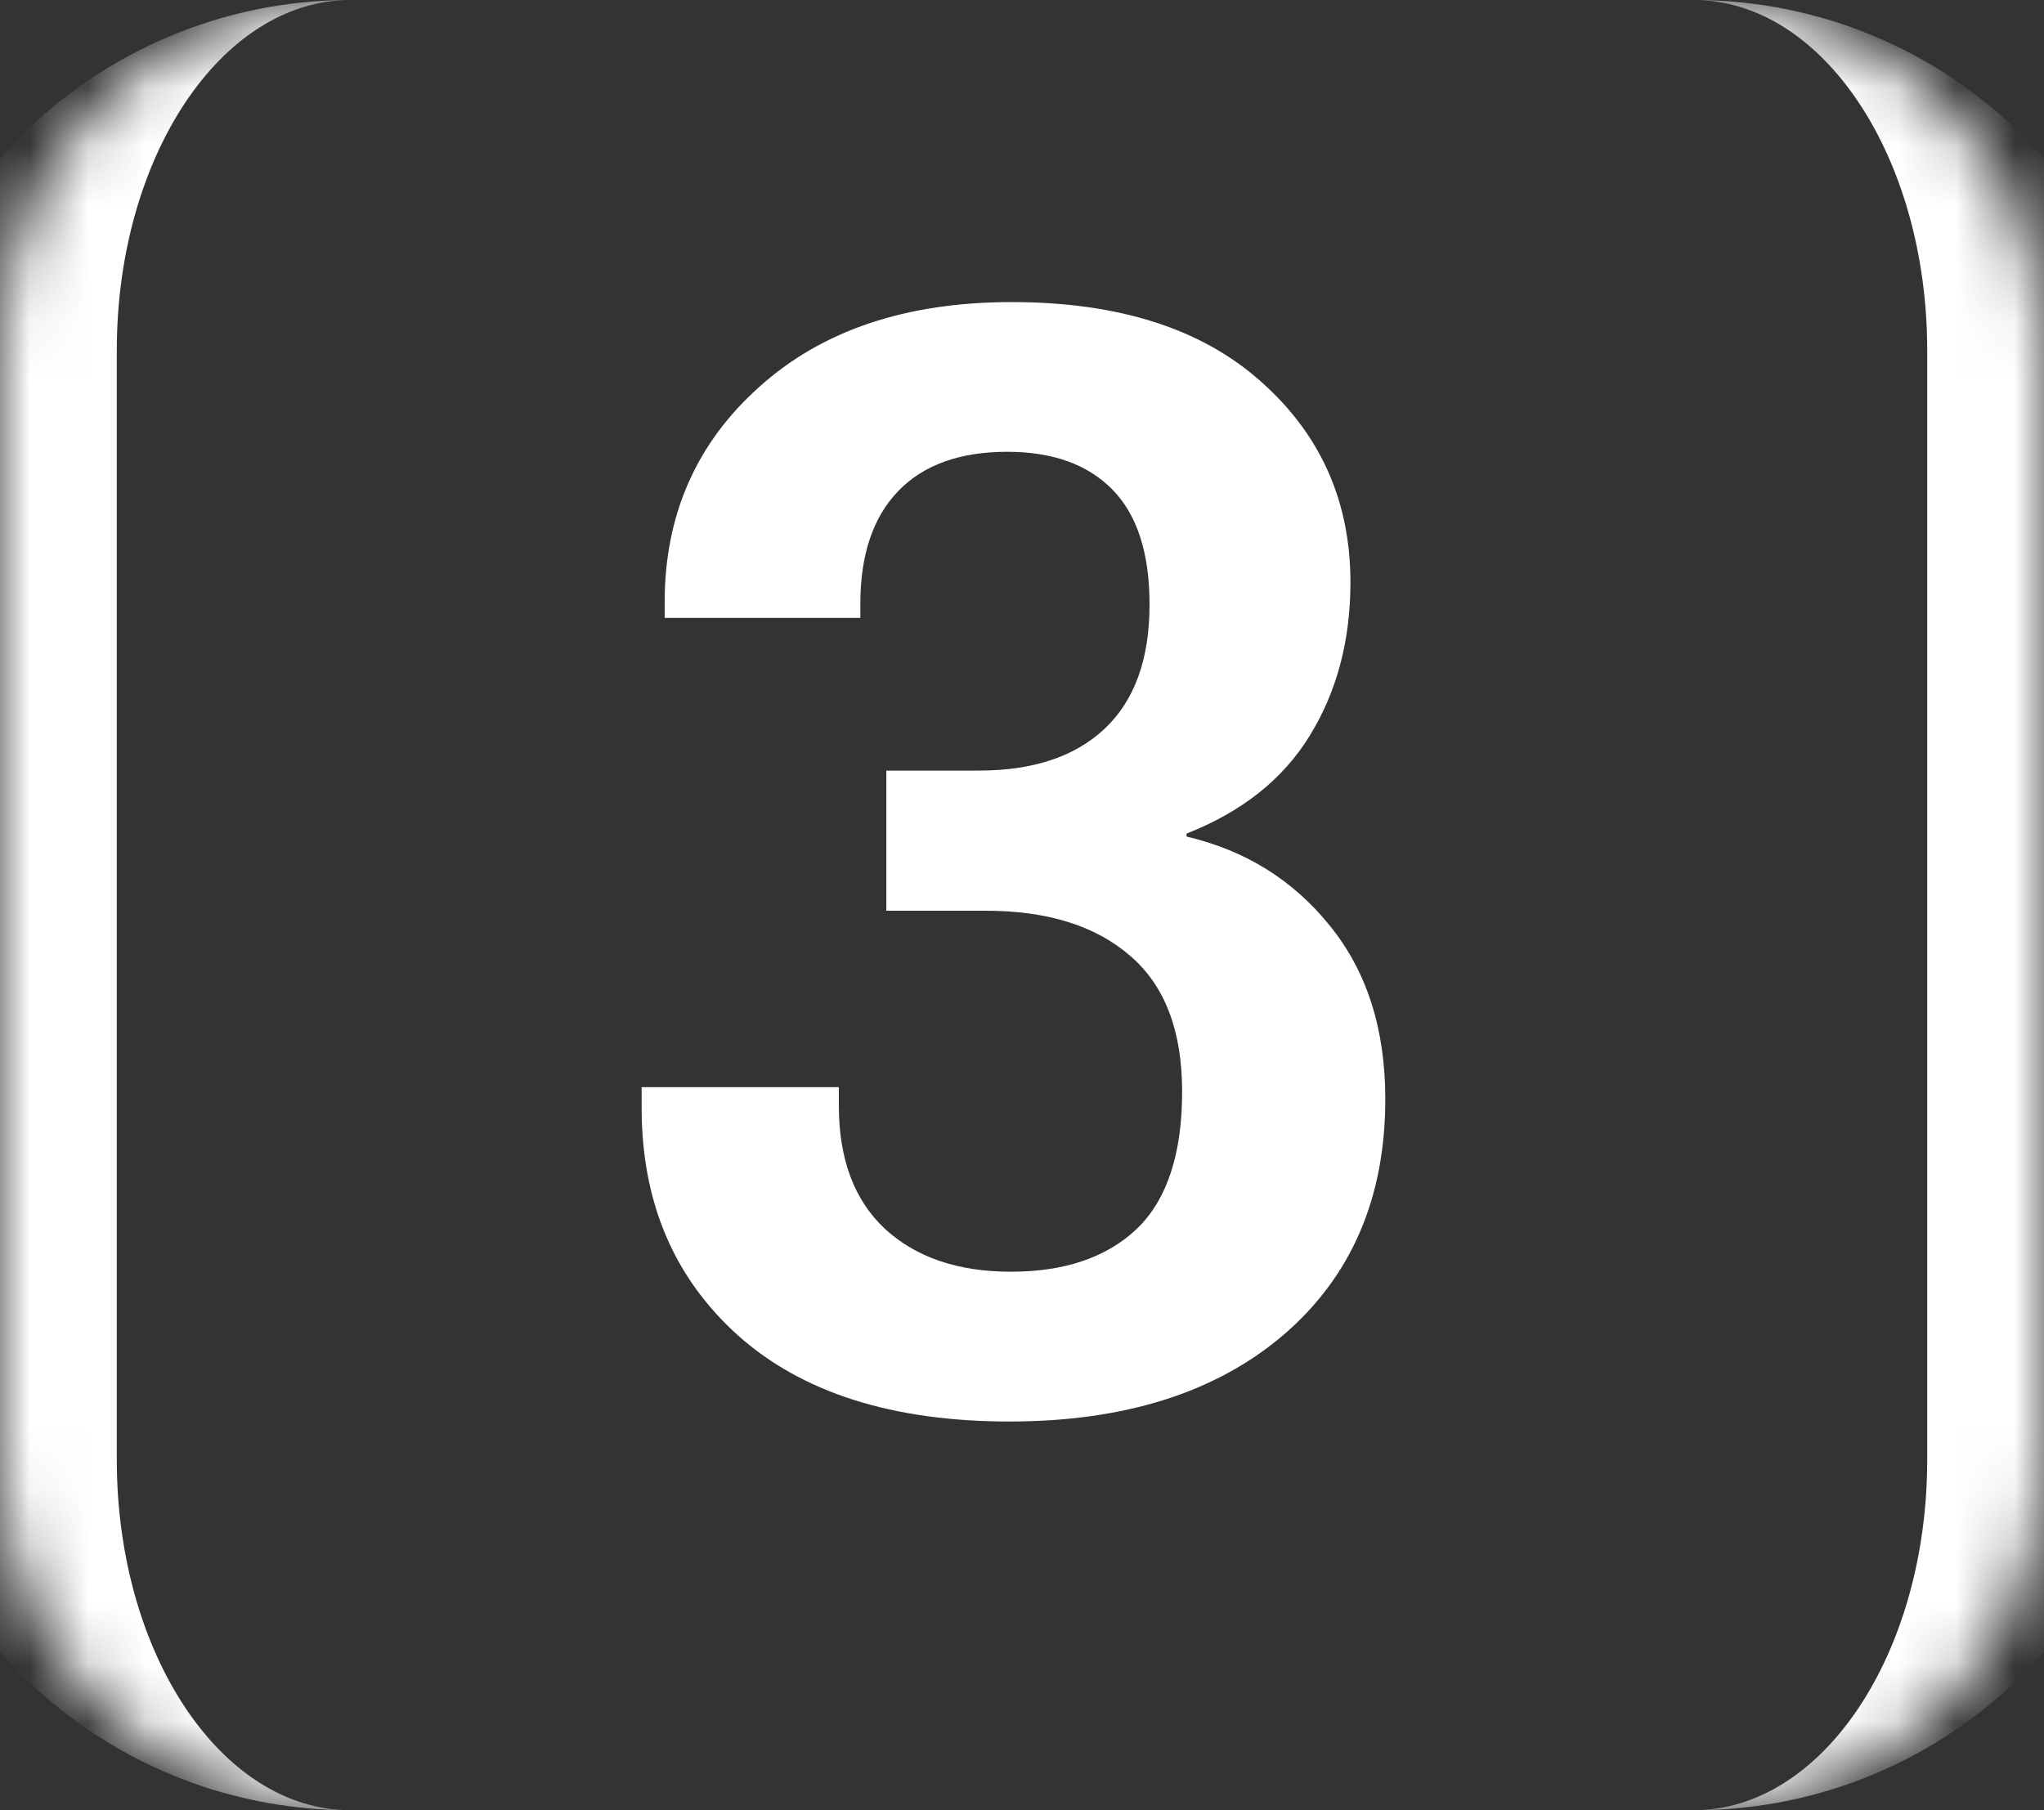
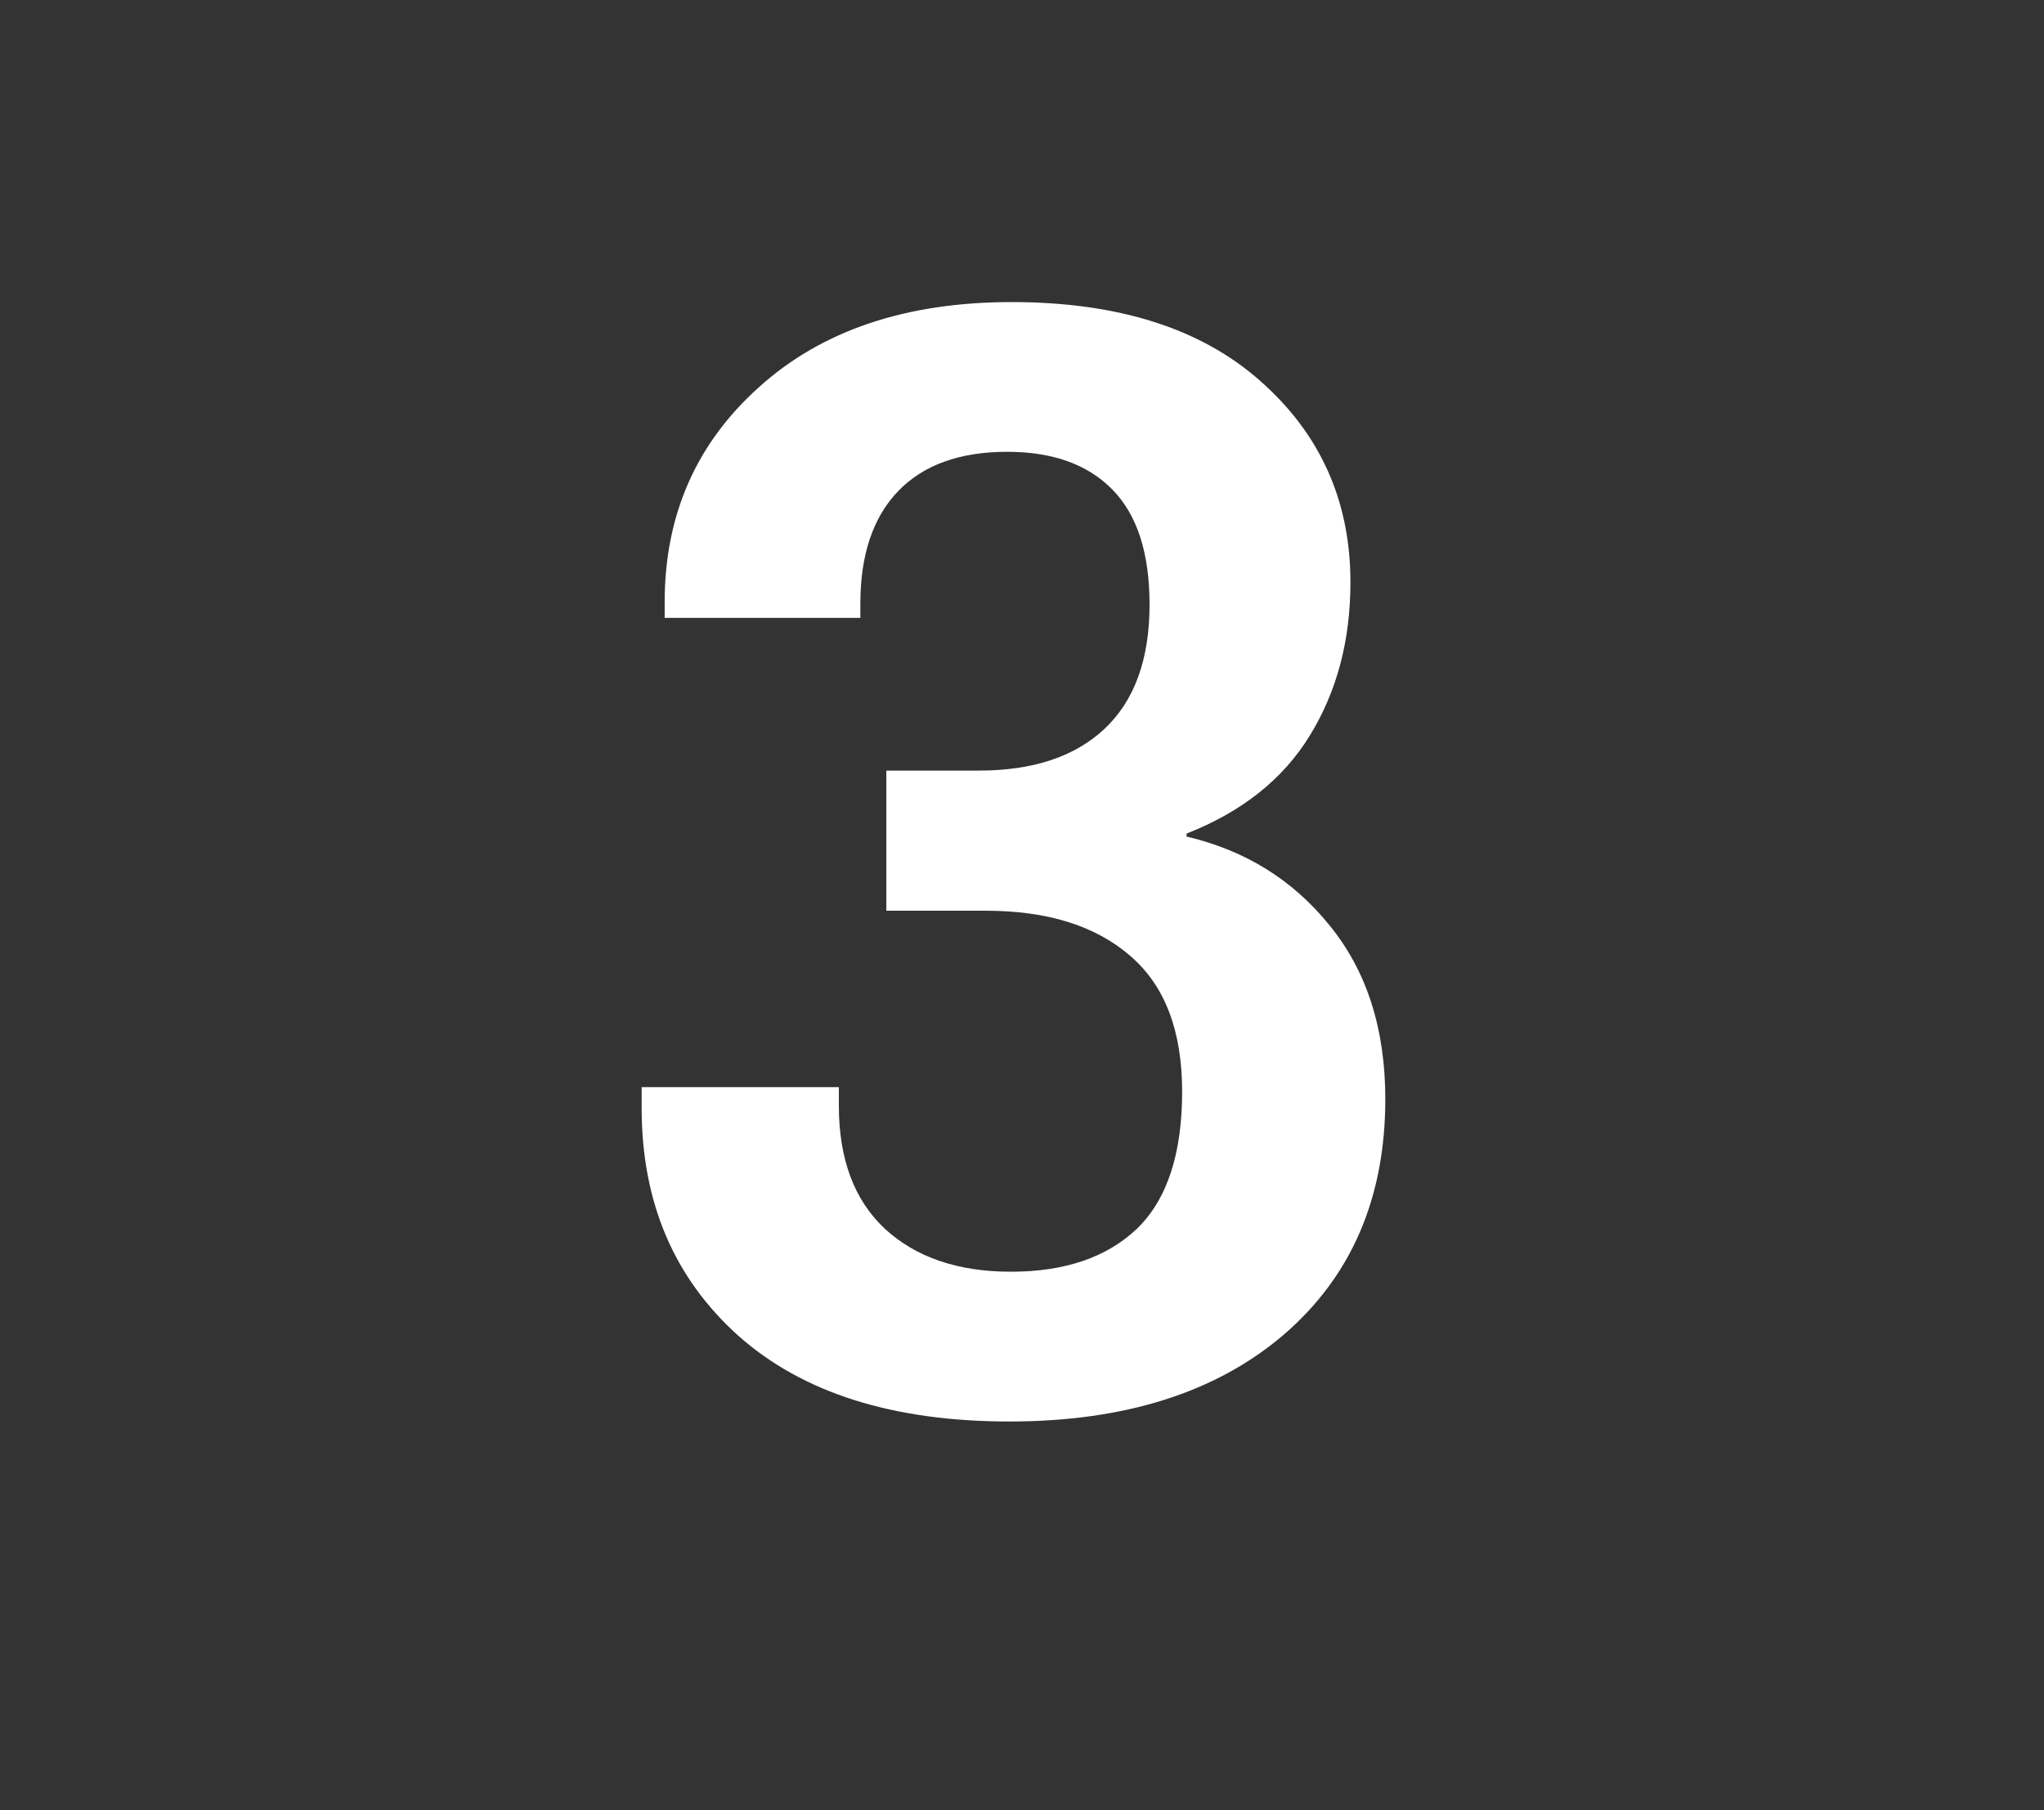
<svg xmlns="http://www.w3.org/2000/svg" width="35" height="31" viewBox="0 0 35 31" fill="none">
  <rect x="0" y="0" width="35" height="31" fill="#333333" stroke="none" />
  <mask id="path-1-inside-1_819_1242" fill="white">
    <path d="M0 6C0 2.686 2.686 0 6 0H29C32.314 0 35 2.686 35 6V25C35 28.314 32.314 31 29 31H6C2.686 31 0 28.314 0 25V6Z" />
  </mask>
-   <path d="M0 0H35H0ZM35 31H0H35ZM6 31C1.582 31 -2 27.418 -2 23V8C-2 3.582 1.582 0 6 0C3.791 0 2 2.686 2 6V25C2 28.314 3.791 31 6 31ZM29 0C33.418 0 37 3.582 37 8V23C37 27.418 33.418 31 29 31C31.209 31 33 28.314 33 25V6C33 2.686 31.209 0 29 0Z" fill="white" mask="url(#path-1-inside-1_819_1242)" />
  <path d="M10.987 18.973V18.617H14.364V18.935C14.364 19.849 14.627 20.551 15.151 21.042C15.685 21.533 16.404 21.778 17.31 21.778C18.232 21.778 18.951 21.533 19.468 21.042C19.984 20.543 20.242 19.76 20.242 18.693C20.242 17.652 19.946 16.878 19.354 16.37C18.761 15.854 17.936 15.596 16.878 15.596H15.177V13.196H16.764C17.686 13.196 18.401 12.959 18.909 12.485C19.425 12.003 19.684 11.292 19.684 10.352C19.684 9.472 19.472 8.816 19.049 8.385C18.626 7.953 18.025 7.737 17.246 7.737C16.434 7.737 15.812 7.962 15.38 8.41C14.948 8.859 14.732 9.502 14.732 10.34V10.581H11.381V10.315C11.381 8.825 11.918 7.598 12.993 6.633C14.068 5.66 15.511 5.173 17.322 5.173C19.15 5.173 20.572 5.626 21.588 6.531C22.612 7.437 23.124 8.584 23.124 9.972C23.124 10.97 22.891 11.846 22.426 12.6C21.969 13.344 21.266 13.903 20.318 14.275V14.326C21.326 14.563 22.142 15.071 22.769 15.85C23.403 16.628 23.721 17.619 23.721 18.82C23.721 20.513 23.141 21.859 21.981 22.857C20.822 23.848 19.256 24.343 17.284 24.343C15.287 24.343 13.738 23.852 12.638 22.87C11.537 21.88 10.987 20.581 10.987 18.973Z" fill="white" />
</svg>